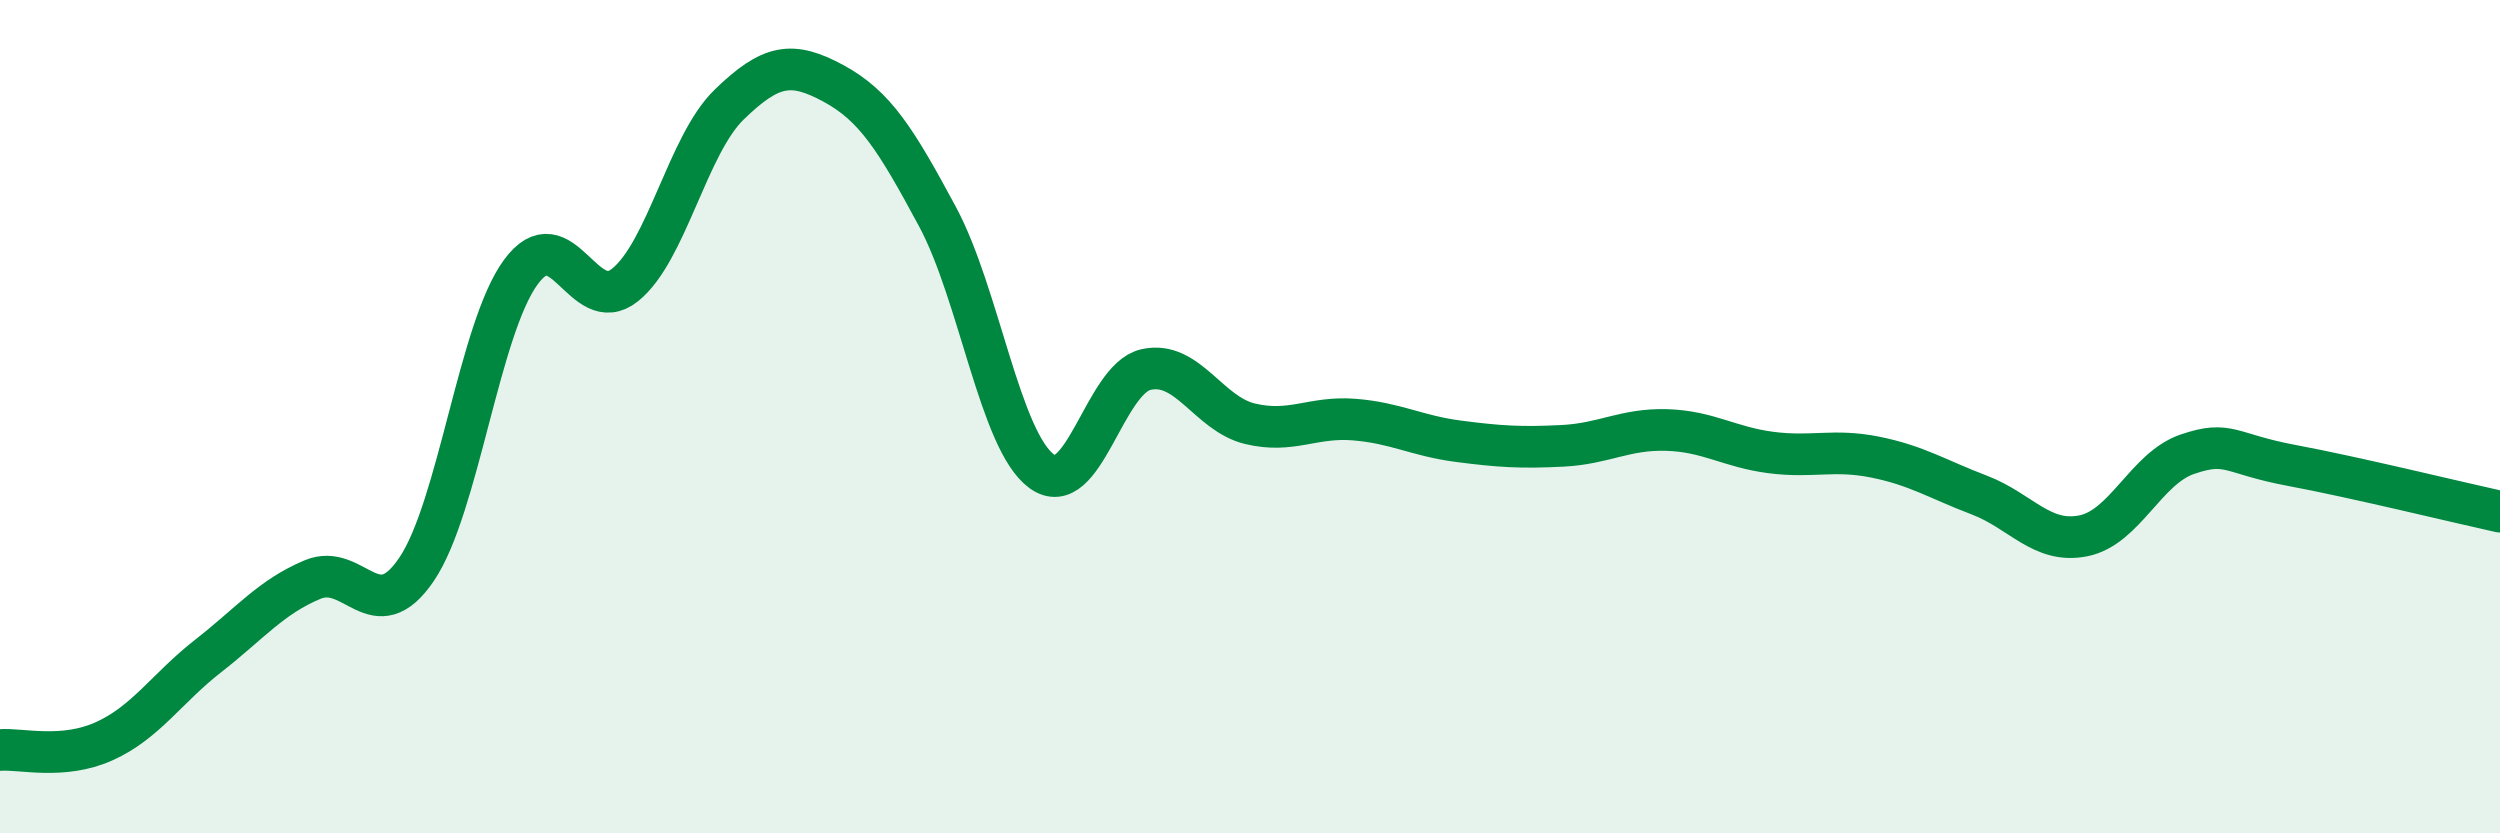
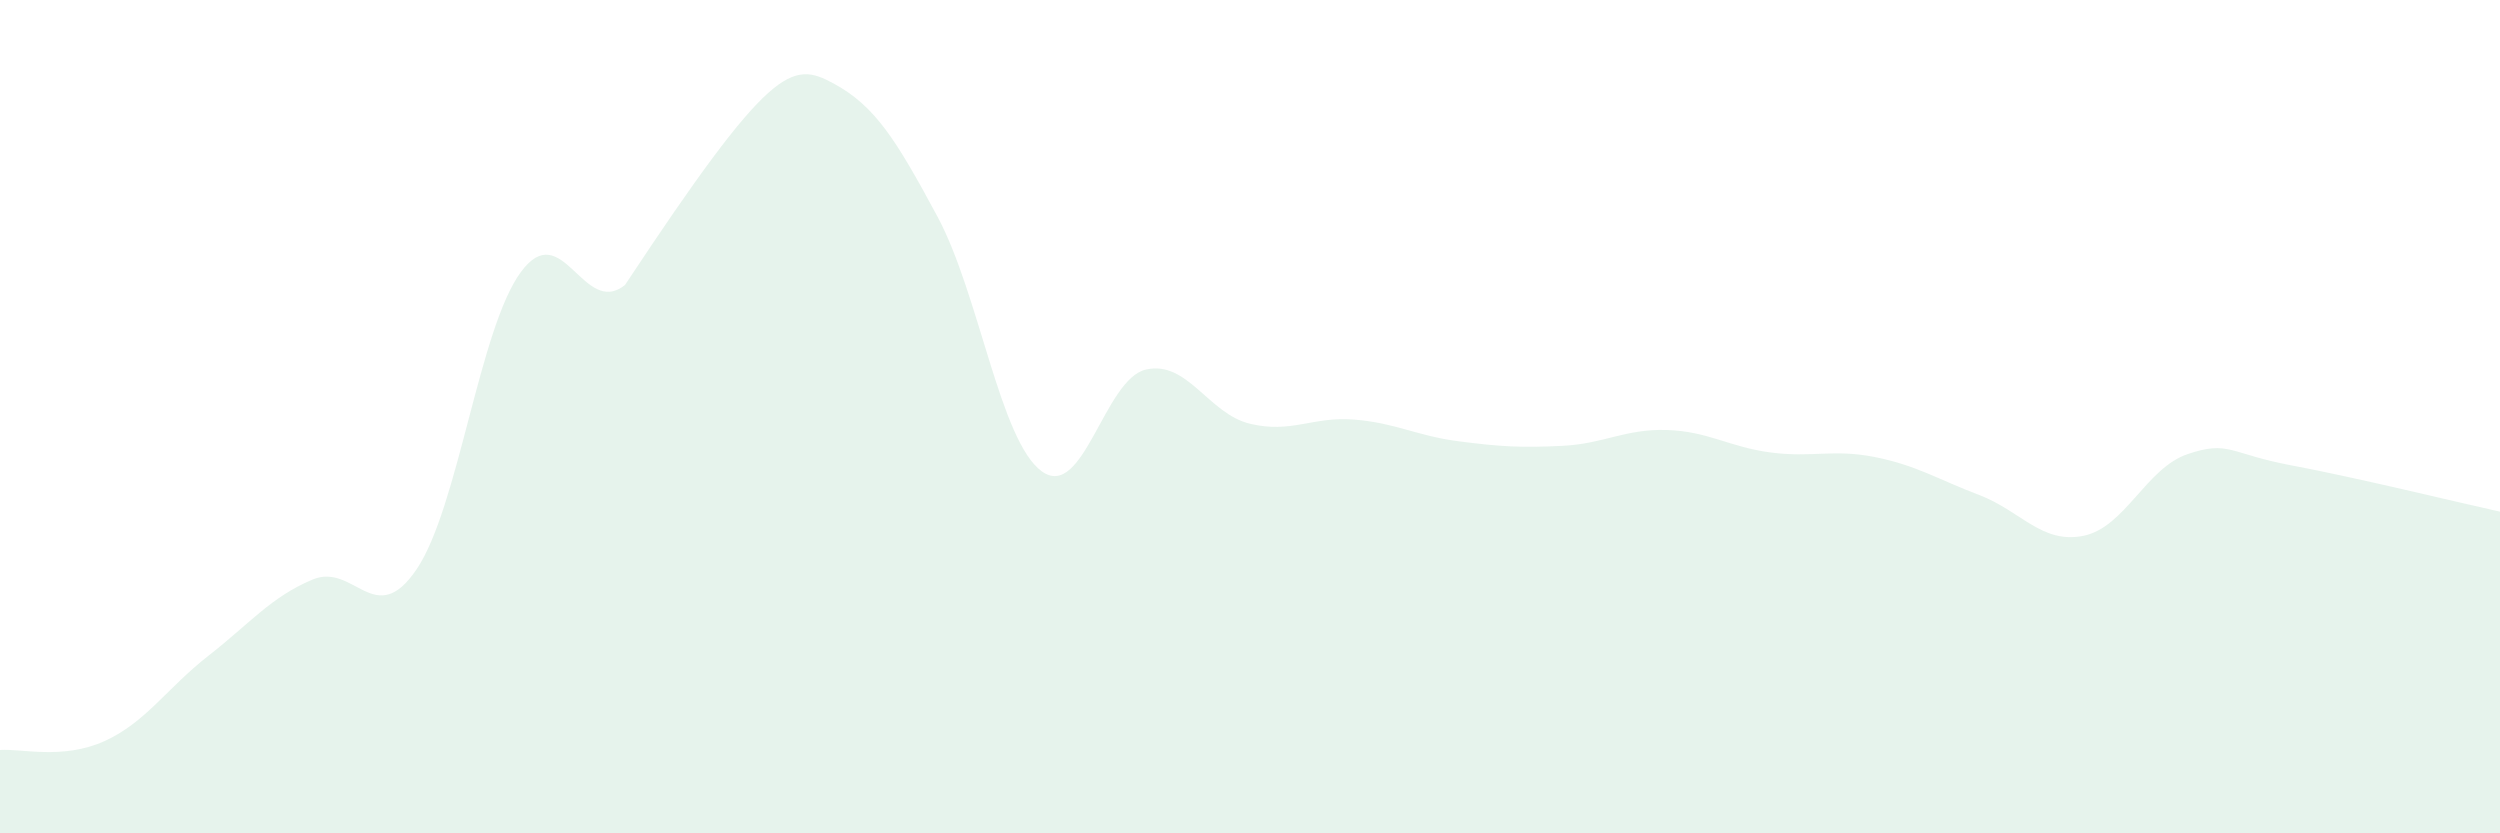
<svg xmlns="http://www.w3.org/2000/svg" width="60" height="20" viewBox="0 0 60 20">
-   <path d="M 0,18 C 0.5,17.96 1.5,18.24 2.5,17.79 C 3.5,17.34 4,16.52 5,15.74 C 6,14.96 6.5,14.33 7.5,13.91 C 8.5,13.49 9,15.14 10,13.66 C 11,12.18 11.5,7.89 12.5,6.53 C 13.5,5.17 14,7.64 15,6.84 C 16,6.04 16.5,3.48 17.5,2.51 C 18.5,1.54 19,1.46 20,2 C 21,2.54 21.5,3.34 22.5,5.2 C 23.5,7.06 24,10.58 25,11.31 C 26,12.04 26.5,9.1 27.5,8.87 C 28.5,8.64 29,9.93 30,10.17 C 31,10.41 31.5,9.99 32.5,10.07 C 33.5,10.15 34,10.46 35,10.59 C 36,10.72 36.5,10.75 37.5,10.7 C 38.5,10.65 39,10.29 40,10.32 C 41,10.35 41.5,10.73 42.5,10.86 C 43.5,10.99 44,10.77 45,10.97 C 46,11.17 46.5,11.5 47.5,11.88 C 48.5,12.26 49,13.06 50,12.86 C 51,12.66 51.5,11.24 52.5,10.9 C 53.5,10.56 53.5,10.89 55,11.17 C 56.5,11.45 59,12.06 60,12.28L60 20L0 20Z" fill="#008740" opacity="0.1" stroke-linecap="round" stroke-linejoin="round" />
-   <path d="M 0,18 C 0.5,17.96 1.5,18.24 2.5,17.79 C 3.5,17.34 4,16.52 5,15.74 C 6,14.96 6.5,14.33 7.5,13.91 C 8.5,13.49 9,15.14 10,13.66 C 11,12.18 11.5,7.89 12.5,6.53 C 13.5,5.17 14,7.64 15,6.84 C 16,6.04 16.5,3.48 17.5,2.51 C 18.5,1.54 19,1.46 20,2 C 21,2.54 21.5,3.34 22.5,5.2 C 23.5,7.06 24,10.58 25,11.31 C 26,12.04 26.5,9.1 27.5,8.87 C 28.5,8.64 29,9.93 30,10.17 C 31,10.41 31.5,9.99 32.5,10.07 C 33.5,10.15 34,10.46 35,10.59 C 36,10.72 36.5,10.75 37.5,10.7 C 38.5,10.65 39,10.29 40,10.32 C 41,10.35 41.5,10.73 42.5,10.86 C 43.5,10.99 44,10.77 45,10.97 C 46,11.17 46.5,11.5 47.5,11.88 C 48.5,12.26 49,13.06 50,12.86 C 51,12.66 51.5,11.24 52.5,10.9 C 53.5,10.56 53.5,10.89 55,11.17 C 56.5,11.45 59,12.06 60,12.28" stroke="#008740" stroke-width="1" fill="none" stroke-linecap="round" stroke-linejoin="round" />
+   <path d="M 0,18 C 0.5,17.96 1.5,18.24 2.5,17.79 C 3.5,17.34 4,16.52 5,15.74 C 6,14.96 6.5,14.33 7.5,13.91 C 8.5,13.49 9,15.14 10,13.66 C 11,12.18 11.5,7.89 12.5,6.53 C 13.5,5.17 14,7.64 15,6.84 C 18.5,1.54 19,1.46 20,2 C 21,2.54 21.5,3.34 22.5,5.2 C 23.5,7.06 24,10.58 25,11.31 C 26,12.04 26.5,9.1 27.5,8.87 C 28.5,8.64 29,9.93 30,10.17 C 31,10.41 31.5,9.99 32.5,10.07 C 33.5,10.15 34,10.46 35,10.59 C 36,10.72 36.5,10.75 37.5,10.7 C 38.5,10.65 39,10.29 40,10.32 C 41,10.35 41.5,10.73 42.5,10.86 C 43.5,10.99 44,10.77 45,10.97 C 46,11.17 46.5,11.5 47.5,11.88 C 48.5,12.26 49,13.06 50,12.86 C 51,12.66 51.5,11.24 52.5,10.9 C 53.5,10.56 53.5,10.89 55,11.17 C 56.5,11.45 59,12.06 60,12.28L60 20L0 20Z" fill="#008740" opacity="0.1" stroke-linecap="round" stroke-linejoin="round" />
</svg>